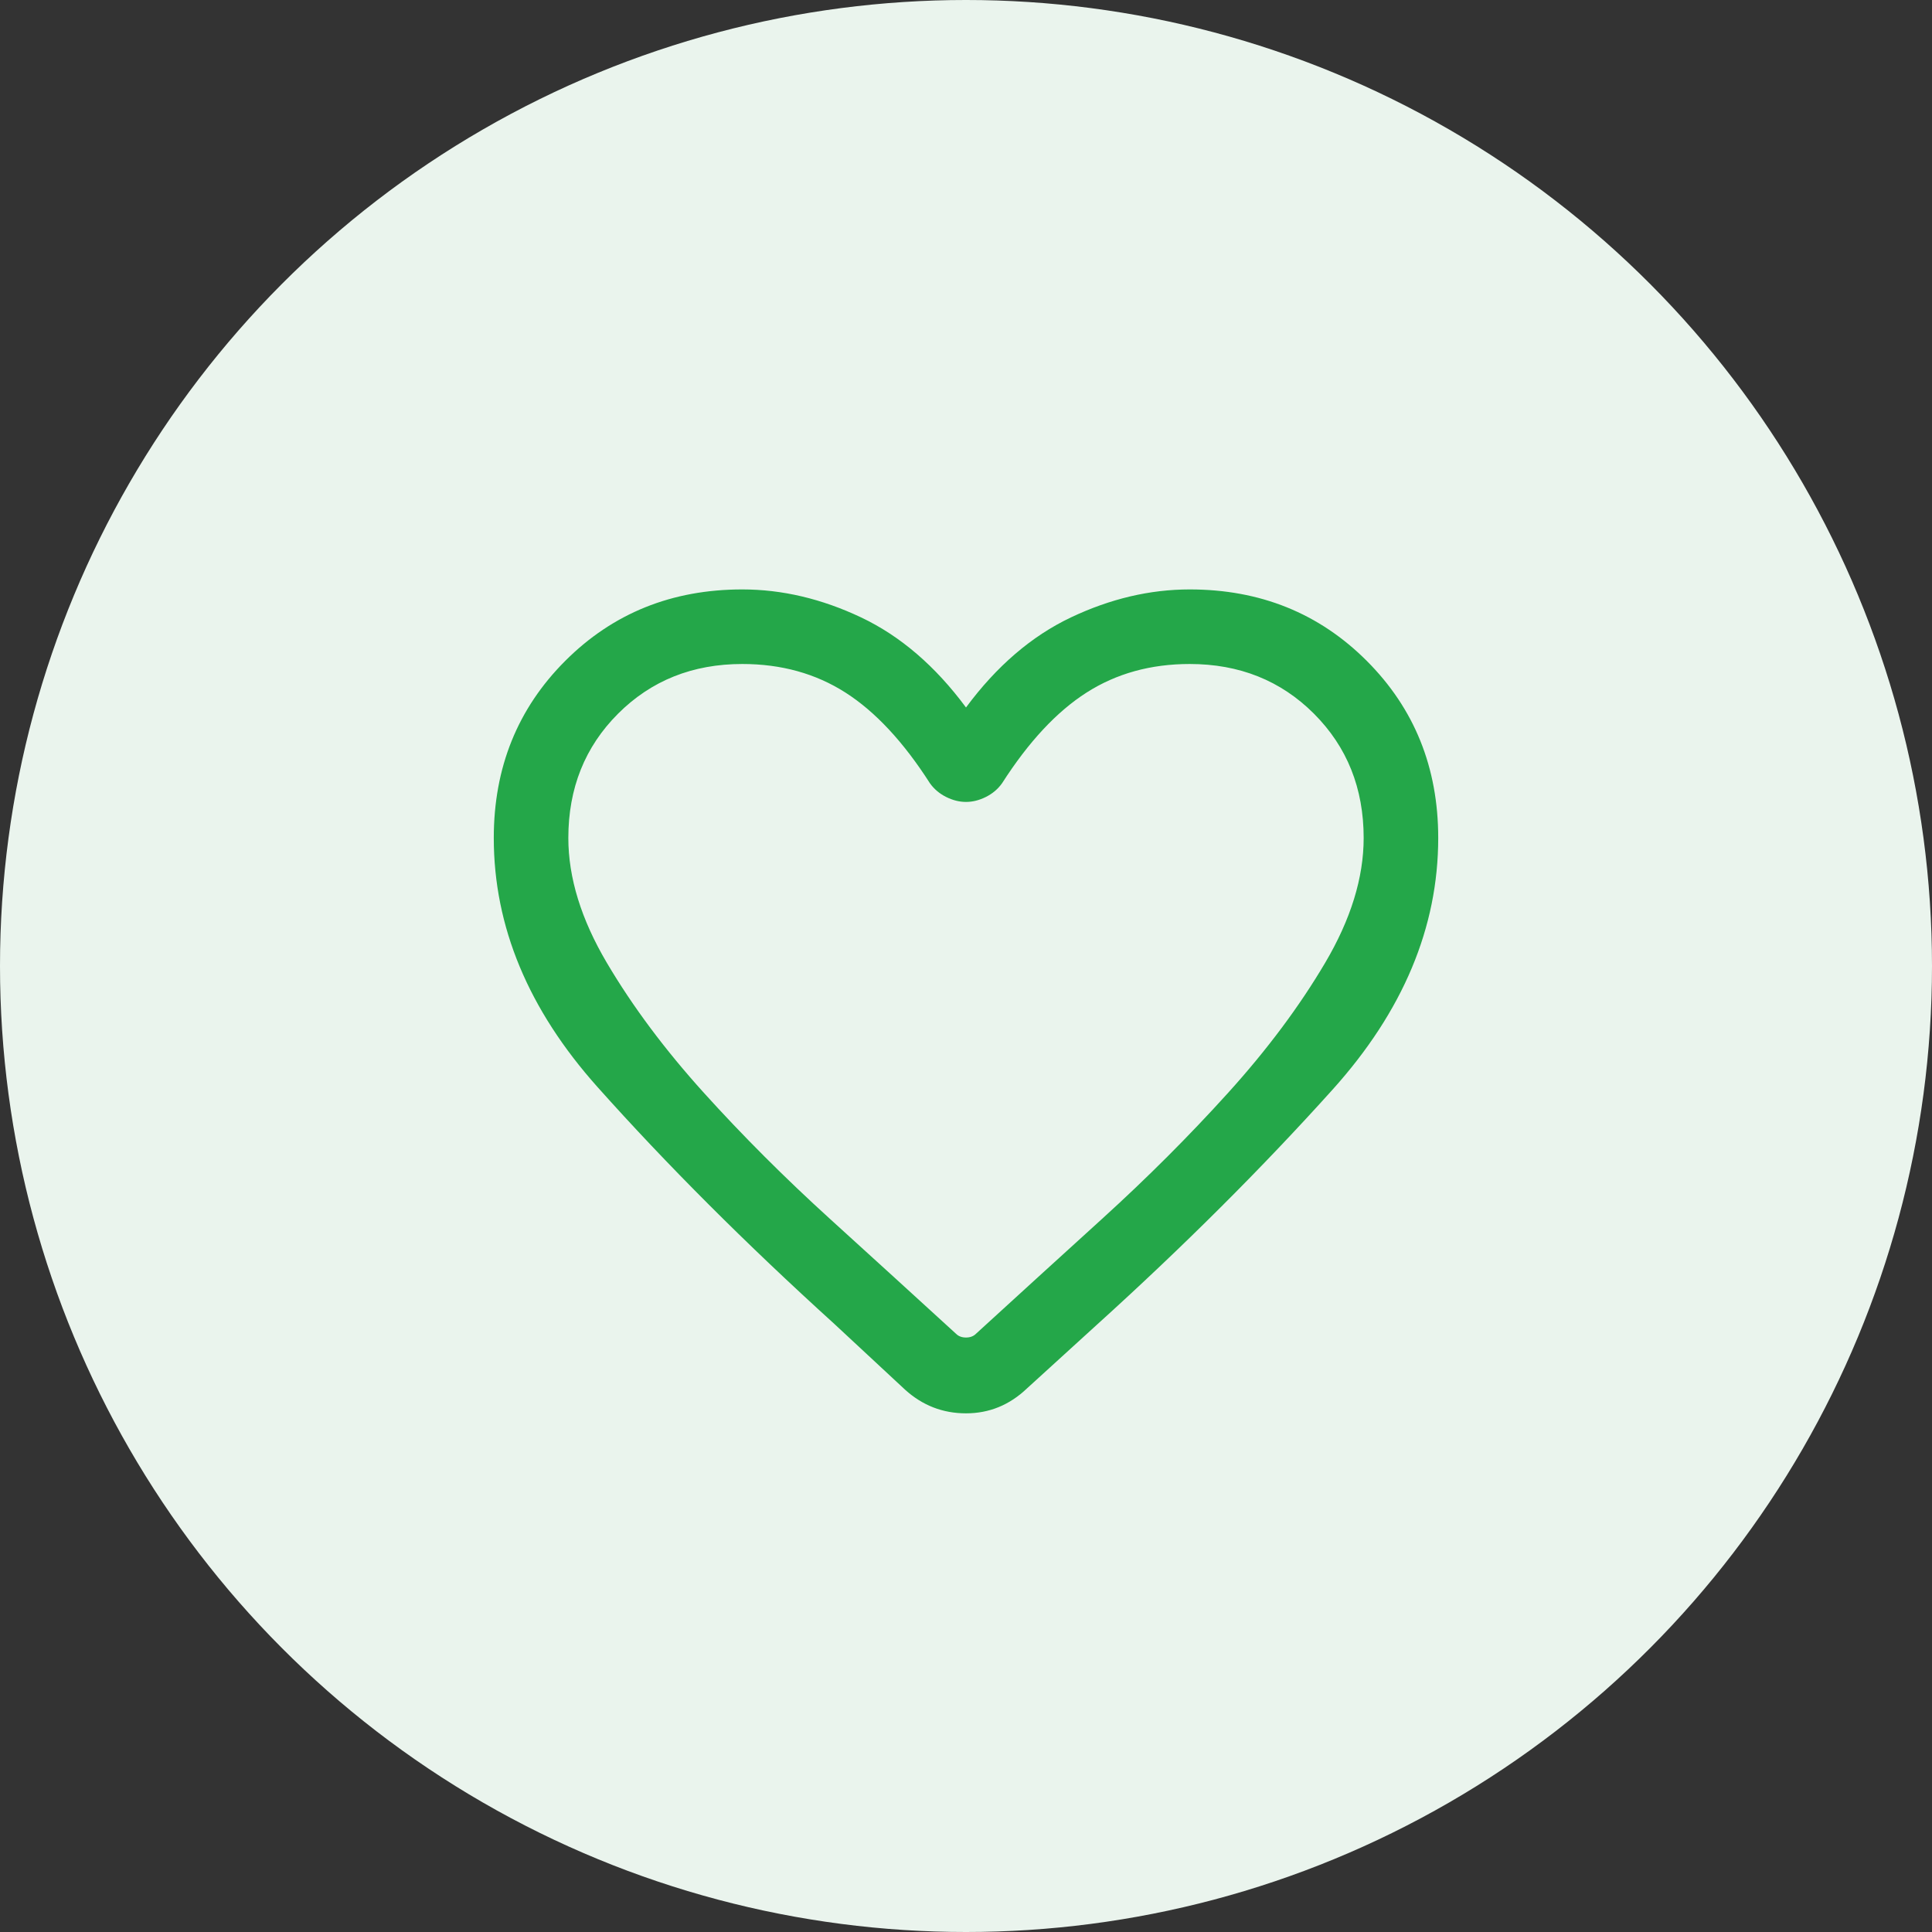
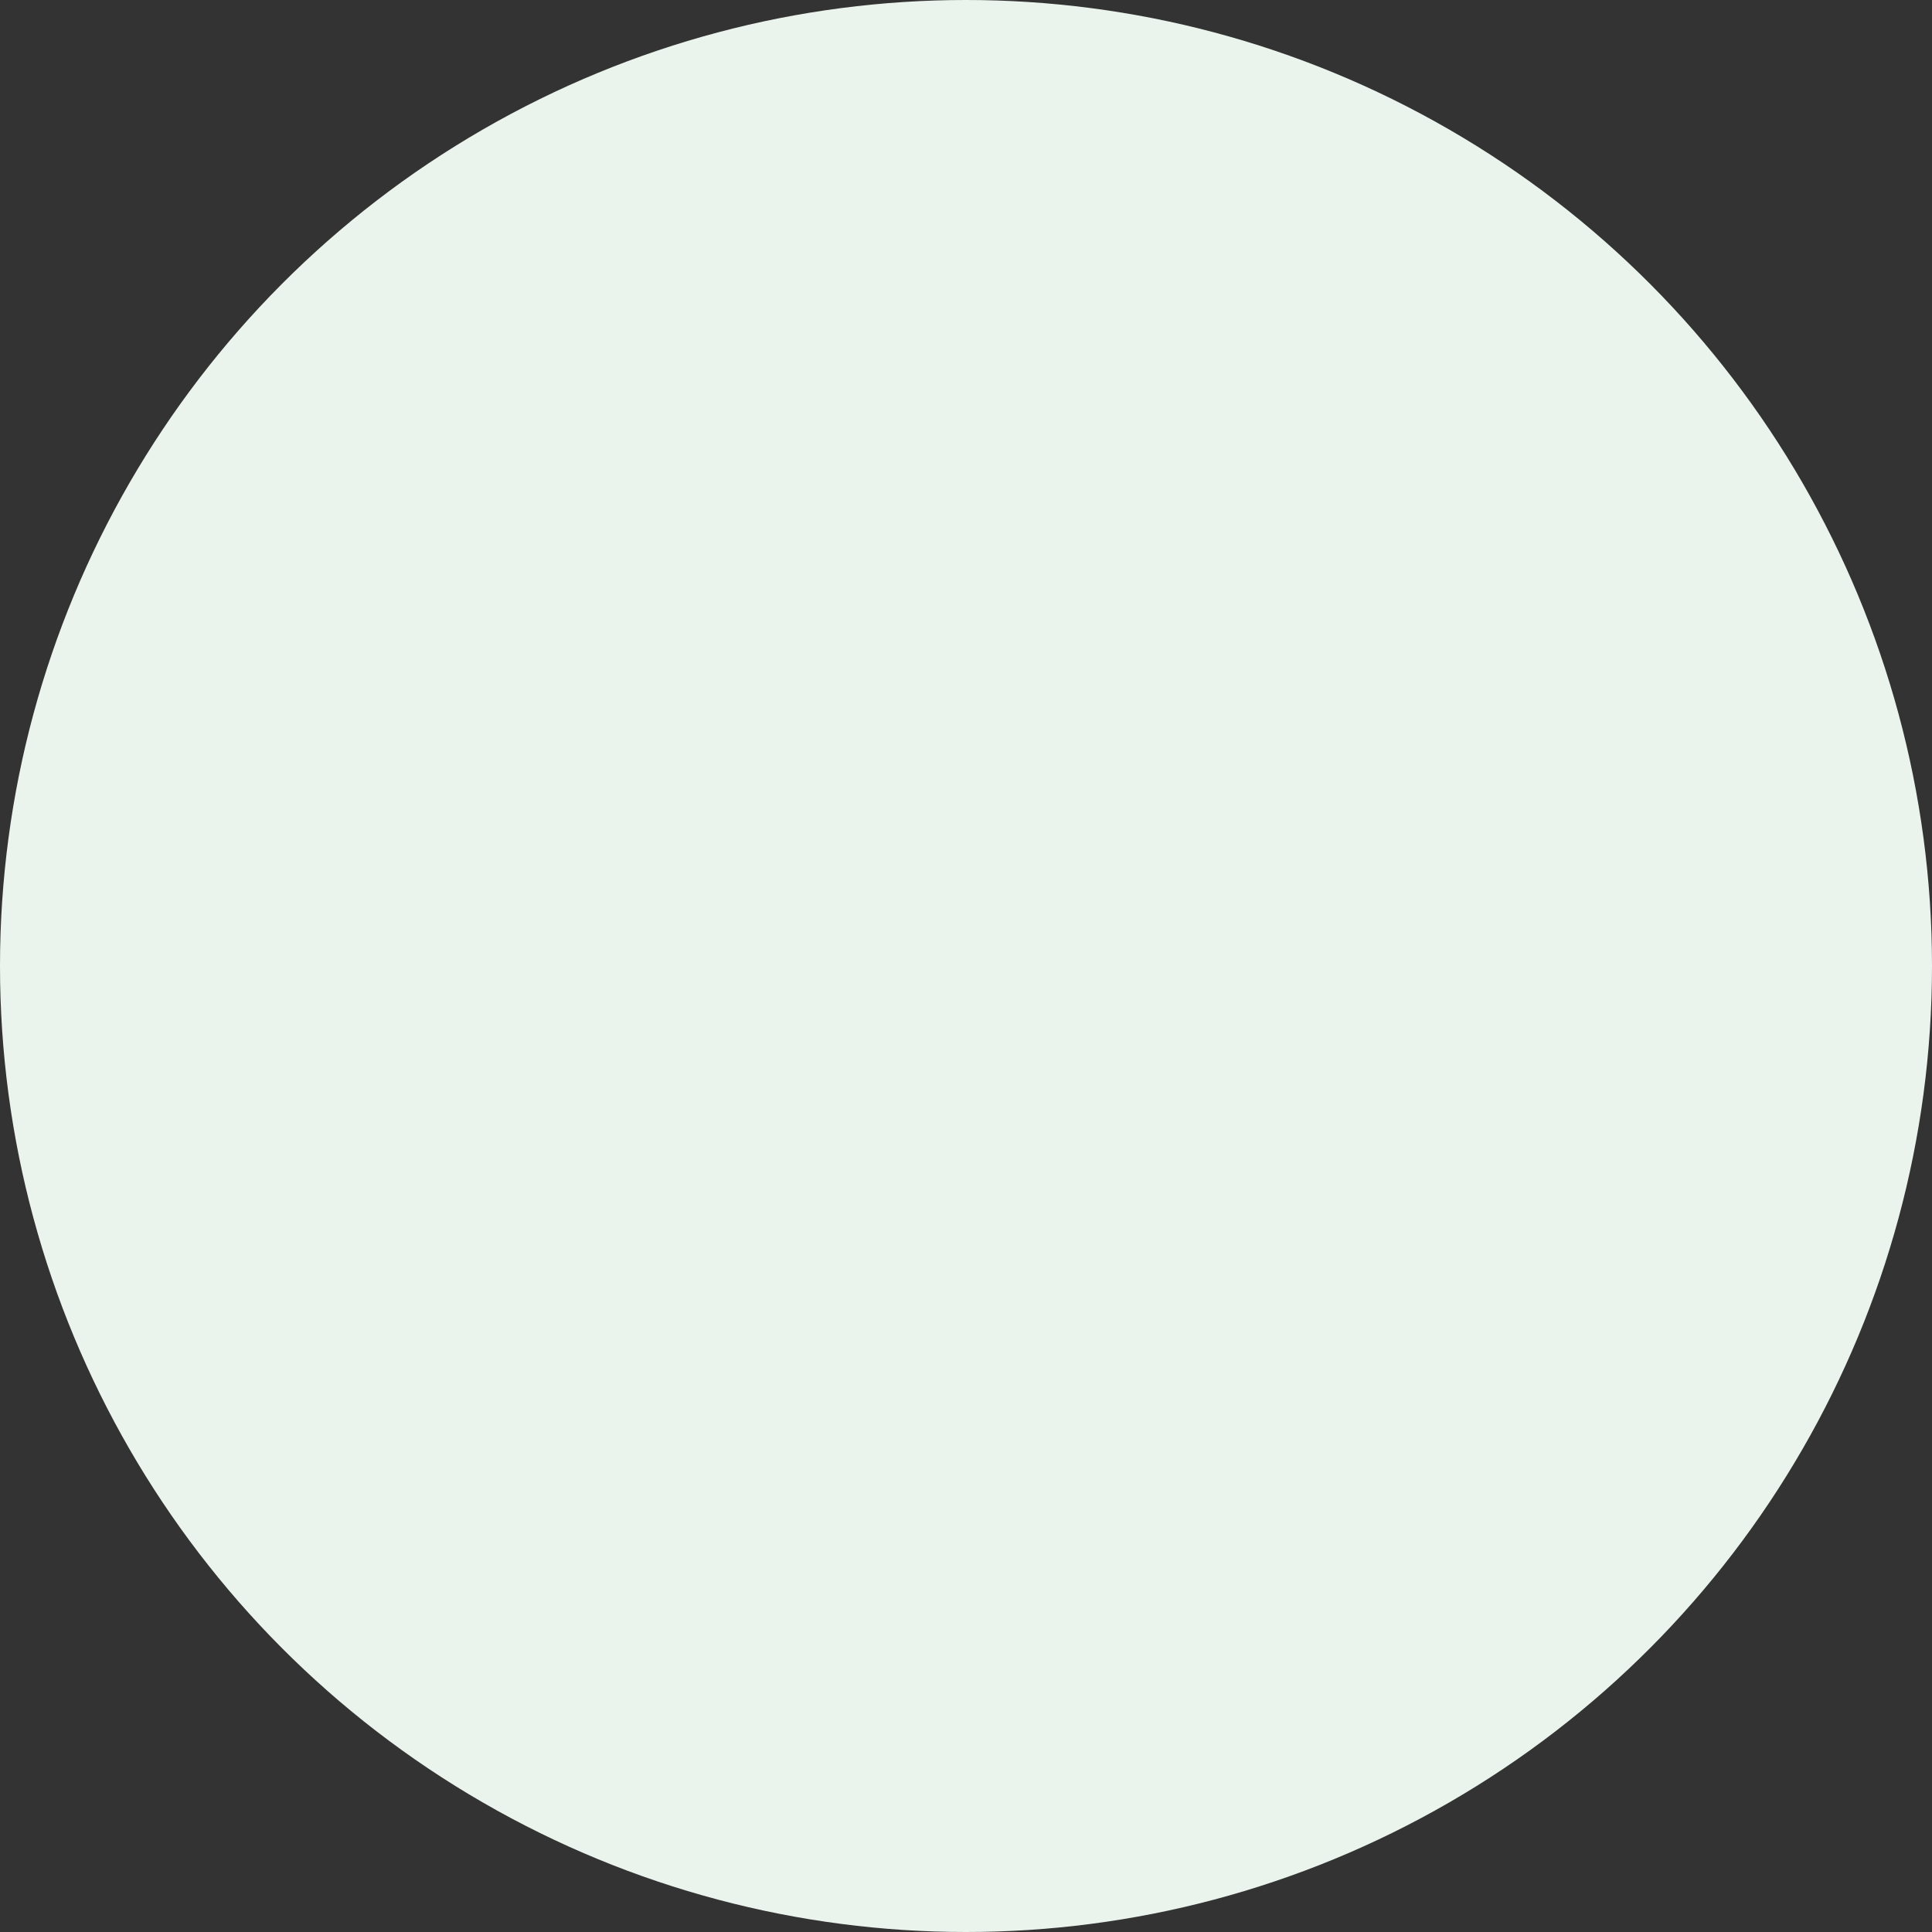
<svg xmlns="http://www.w3.org/2000/svg" width="183" height="183" viewBox="0 0 183 183" fill="none">
  <rect x="0" y="0" width="183" height="183" fill="#333333" stroke="none" />
  <circle cx="91.5" cy="91.5" r="91.5" fill="#EAF4ED" />
  <mask id="mask0_1962_36351" style="mask-type:alpha" maskUnits="userSpaceOnUse" x="35" y="35" width="113" height="113">
-     <rect x="35" y="35" width="113" height="113" fill="#D9D9D9" />
-   </mask>
+     </mask>
  <g mask="url(#mask0_1962_36351)">
-     <path d="M85.732 131.635L79.023 125.397C70.626 117.785 63.153 110.31 56.602 102.971C50.048 95.635 46.771 87.769 46.771 79.373C46.771 72.703 49.028 67.111 53.541 62.597C58.052 58.086 63.642 55.831 70.312 55.831C74.079 55.831 77.827 56.713 81.556 58.477C85.282 60.244 88.596 63.09 91.5 67.013C94.403 63.09 97.72 60.244 101.449 58.477C105.174 56.713 108.921 55.831 112.687 55.831C119.358 55.831 124.948 58.086 129.459 62.597C133.972 67.111 136.229 72.703 136.229 79.373C136.229 87.848 132.894 95.792 126.224 103.206C119.554 110.623 112.099 118.06 103.859 125.514L97.268 131.518C95.62 133.087 93.697 133.872 91.5 133.872C89.303 133.872 87.38 133.126 85.732 131.635ZM88.086 74.194C85.575 70.27 82.907 67.406 80.082 65.601C77.257 63.796 74.001 62.894 70.312 62.894C65.604 62.894 61.681 64.463 58.542 67.602C55.403 70.741 53.833 74.664 53.833 79.373C53.833 83.139 55.05 87.082 57.482 91.2C59.915 95.321 62.975 99.422 66.663 103.503C70.352 107.583 74.333 111.565 78.609 115.448C82.887 119.334 86.87 122.964 90.558 126.338C90.794 126.574 91.108 126.691 91.5 126.691C91.892 126.691 92.206 126.574 92.442 126.338C96.13 122.964 100.113 119.334 104.391 115.448C108.667 111.565 112.648 107.583 116.336 103.503C120.025 99.422 123.085 95.321 125.518 91.2C127.95 87.082 129.167 83.139 129.167 79.373C129.167 74.664 127.597 70.741 124.458 67.602C121.319 64.463 117.396 62.894 112.687 62.894C108.999 62.894 105.743 63.796 102.918 65.601C100.093 67.406 97.425 70.27 94.913 74.194C94.521 74.743 94.011 75.174 93.383 75.488C92.755 75.802 92.128 75.959 91.5 75.959C90.872 75.959 90.244 75.802 89.617 75.488C88.989 75.174 88.479 74.743 88.086 74.194Z" fill="#24A749" />
+     <path d="M85.732 131.635L79.023 125.397C70.626 117.785 63.153 110.31 56.602 102.971C50.048 95.635 46.771 87.769 46.771 79.373C46.771 72.703 49.028 67.111 53.541 62.597C58.052 58.086 63.642 55.831 70.312 55.831C74.079 55.831 77.827 56.713 81.556 58.477C85.282 60.244 88.596 63.09 91.5 67.013C94.403 63.09 97.72 60.244 101.449 58.477C105.174 56.713 108.921 55.831 112.687 55.831C119.358 55.831 124.948 58.086 129.459 62.597C133.972 67.111 136.229 72.703 136.229 79.373C136.229 87.848 132.894 95.792 126.224 103.206C119.554 110.623 112.099 118.06 103.859 125.514L97.268 131.518C95.62 133.087 93.697 133.872 91.5 133.872C89.303 133.872 87.38 133.126 85.732 131.635ZM88.086 74.194C85.575 70.27 82.907 67.406 80.082 65.601C77.257 63.796 74.001 62.894 70.312 62.894C65.604 62.894 61.681 64.463 58.542 67.602C55.403 70.741 53.833 74.664 53.833 79.373C53.833 83.139 55.05 87.082 57.482 91.2C59.915 95.321 62.975 99.422 66.663 103.503C70.352 107.583 74.333 111.565 78.609 115.448C82.887 119.334 86.87 122.964 90.558 126.338C90.794 126.574 91.108 126.691 91.5 126.691C91.892 126.691 92.206 126.574 92.442 126.338C96.13 122.964 100.113 119.334 104.391 115.448C108.667 111.565 112.648 107.583 116.336 103.503C120.025 99.422 123.085 95.321 125.518 91.2C127.95 87.082 129.167 83.139 129.167 79.373C129.167 74.664 127.597 70.741 124.458 67.602C121.319 64.463 117.396 62.894 112.687 62.894C108.999 62.894 105.743 63.796 102.918 65.601C100.093 67.406 97.425 70.27 94.913 74.194C94.521 74.743 94.011 75.174 93.383 75.488C92.755 75.802 92.128 75.959 91.5 75.959C90.872 75.959 90.244 75.802 89.617 75.488C88.989 75.174 88.479 74.743 88.086 74.194" fill="#24A749" />
  </g>
</svg>